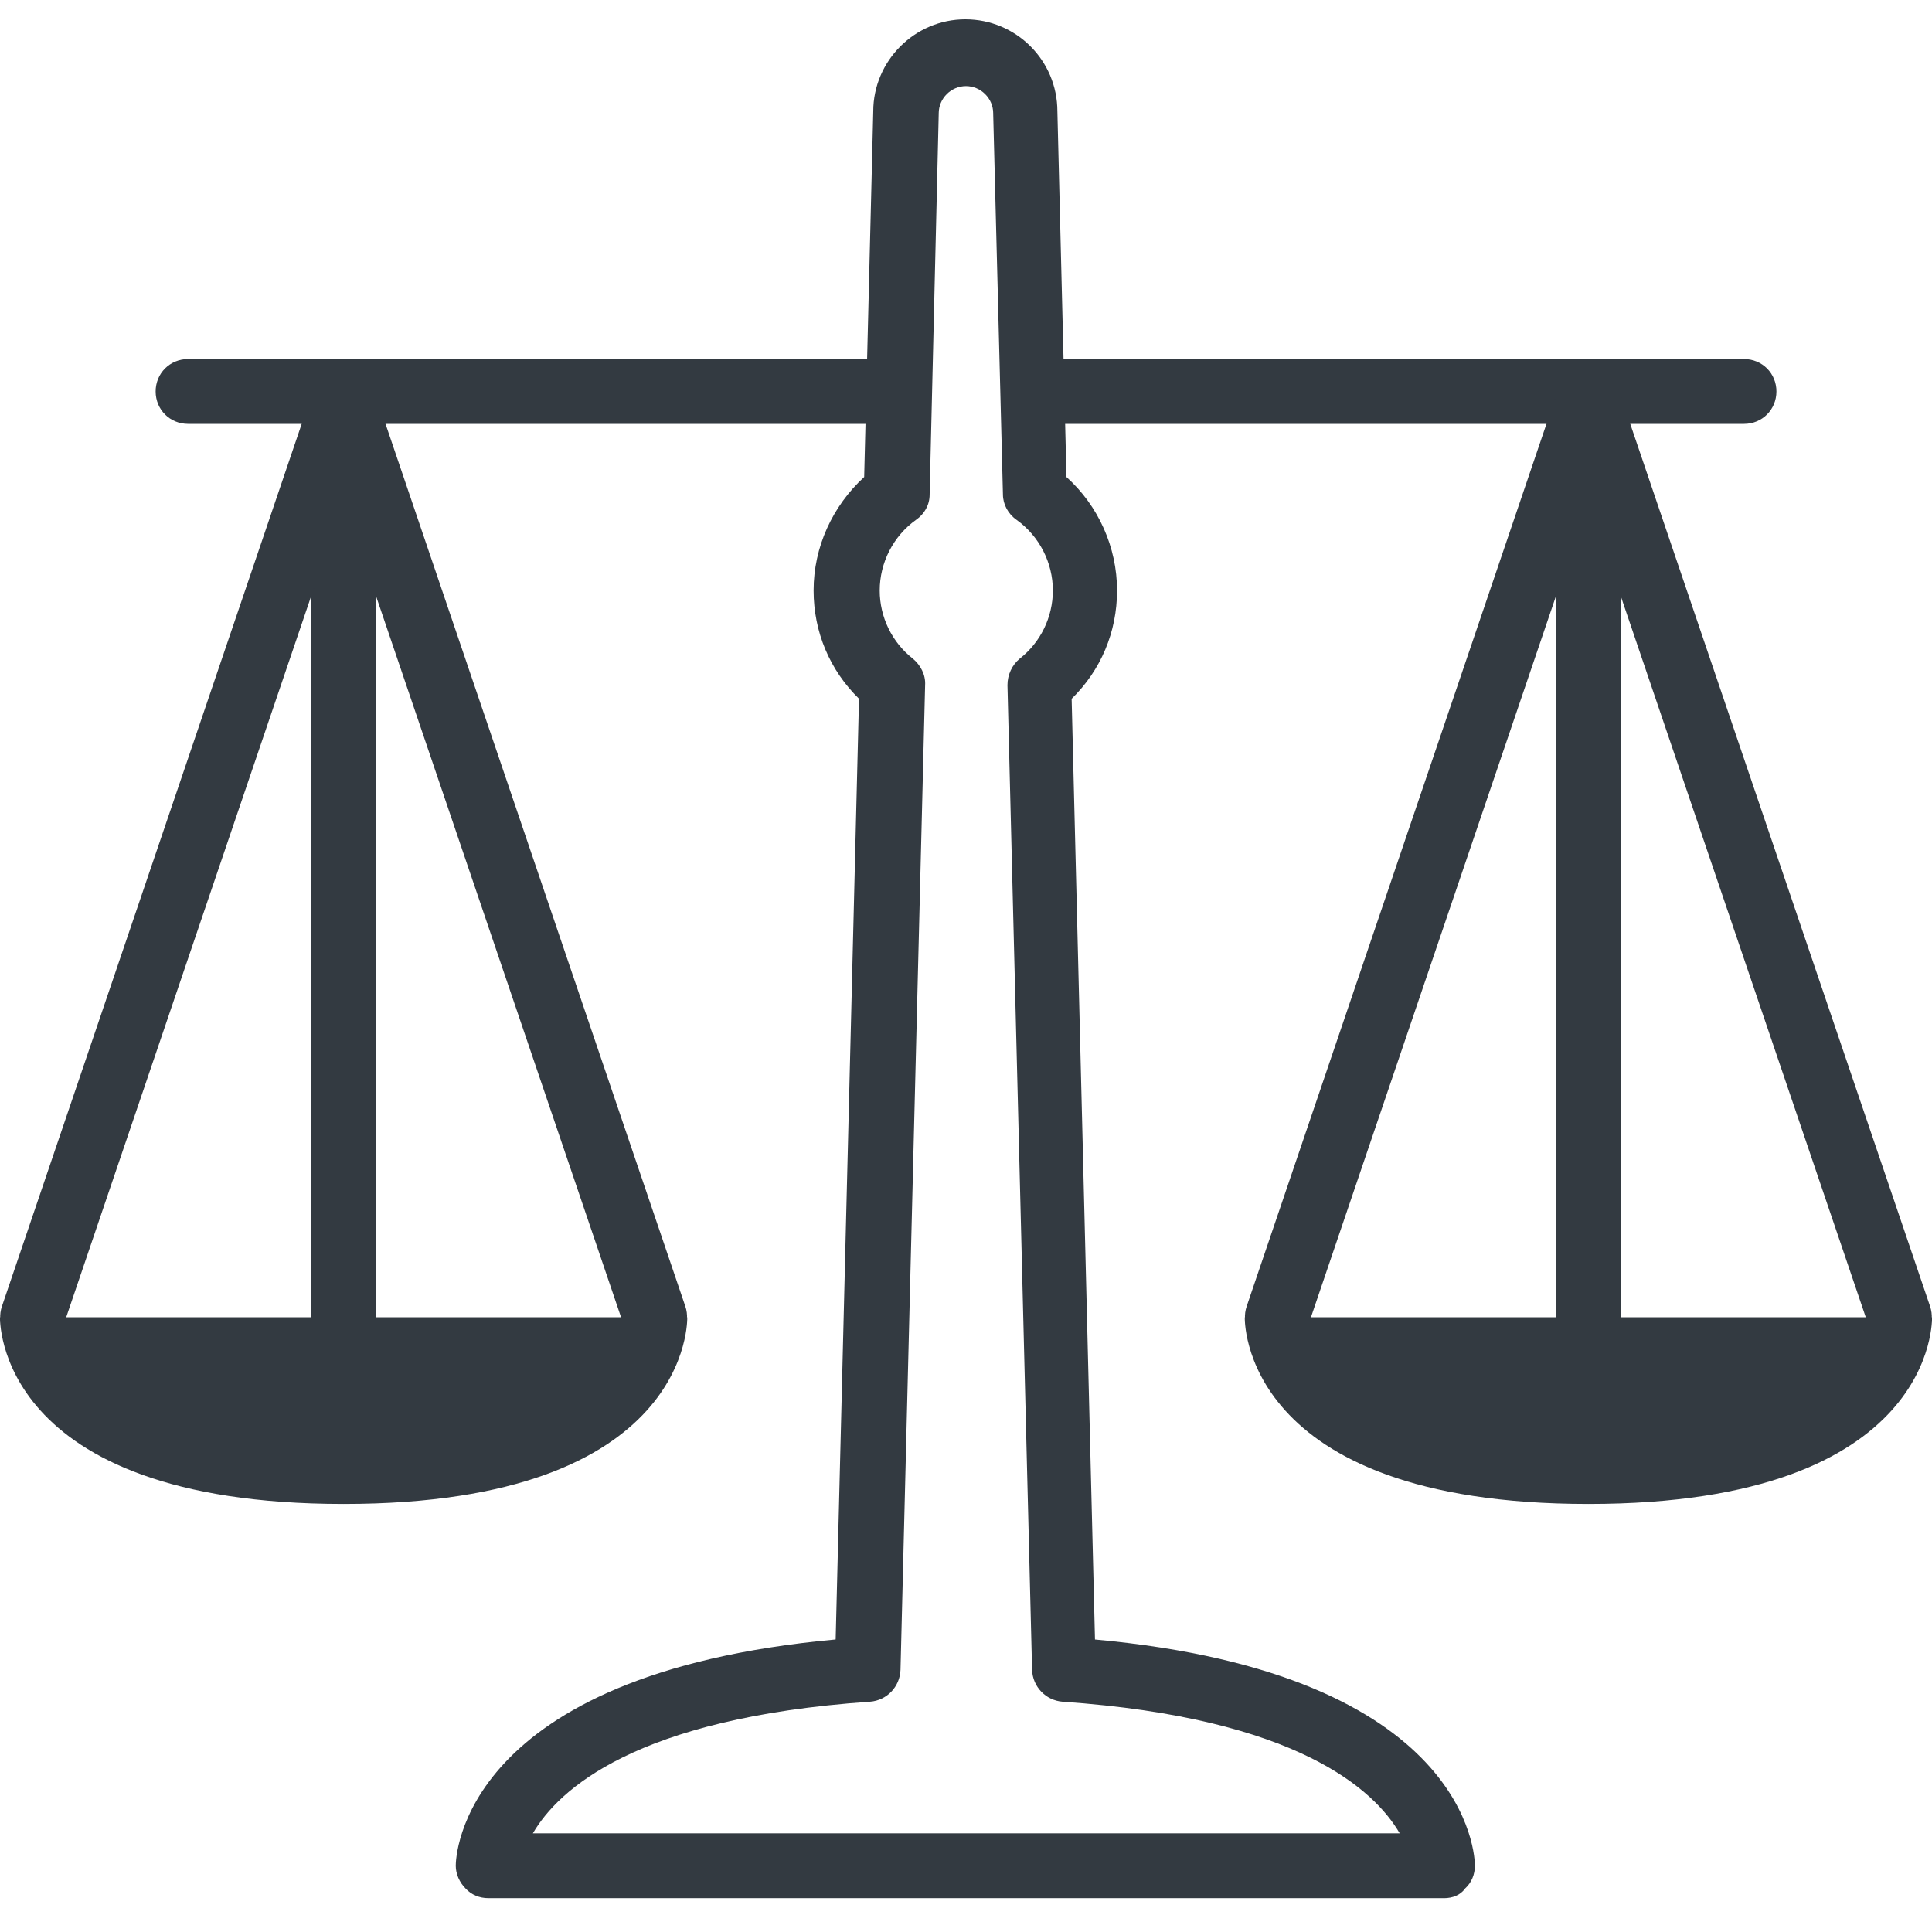
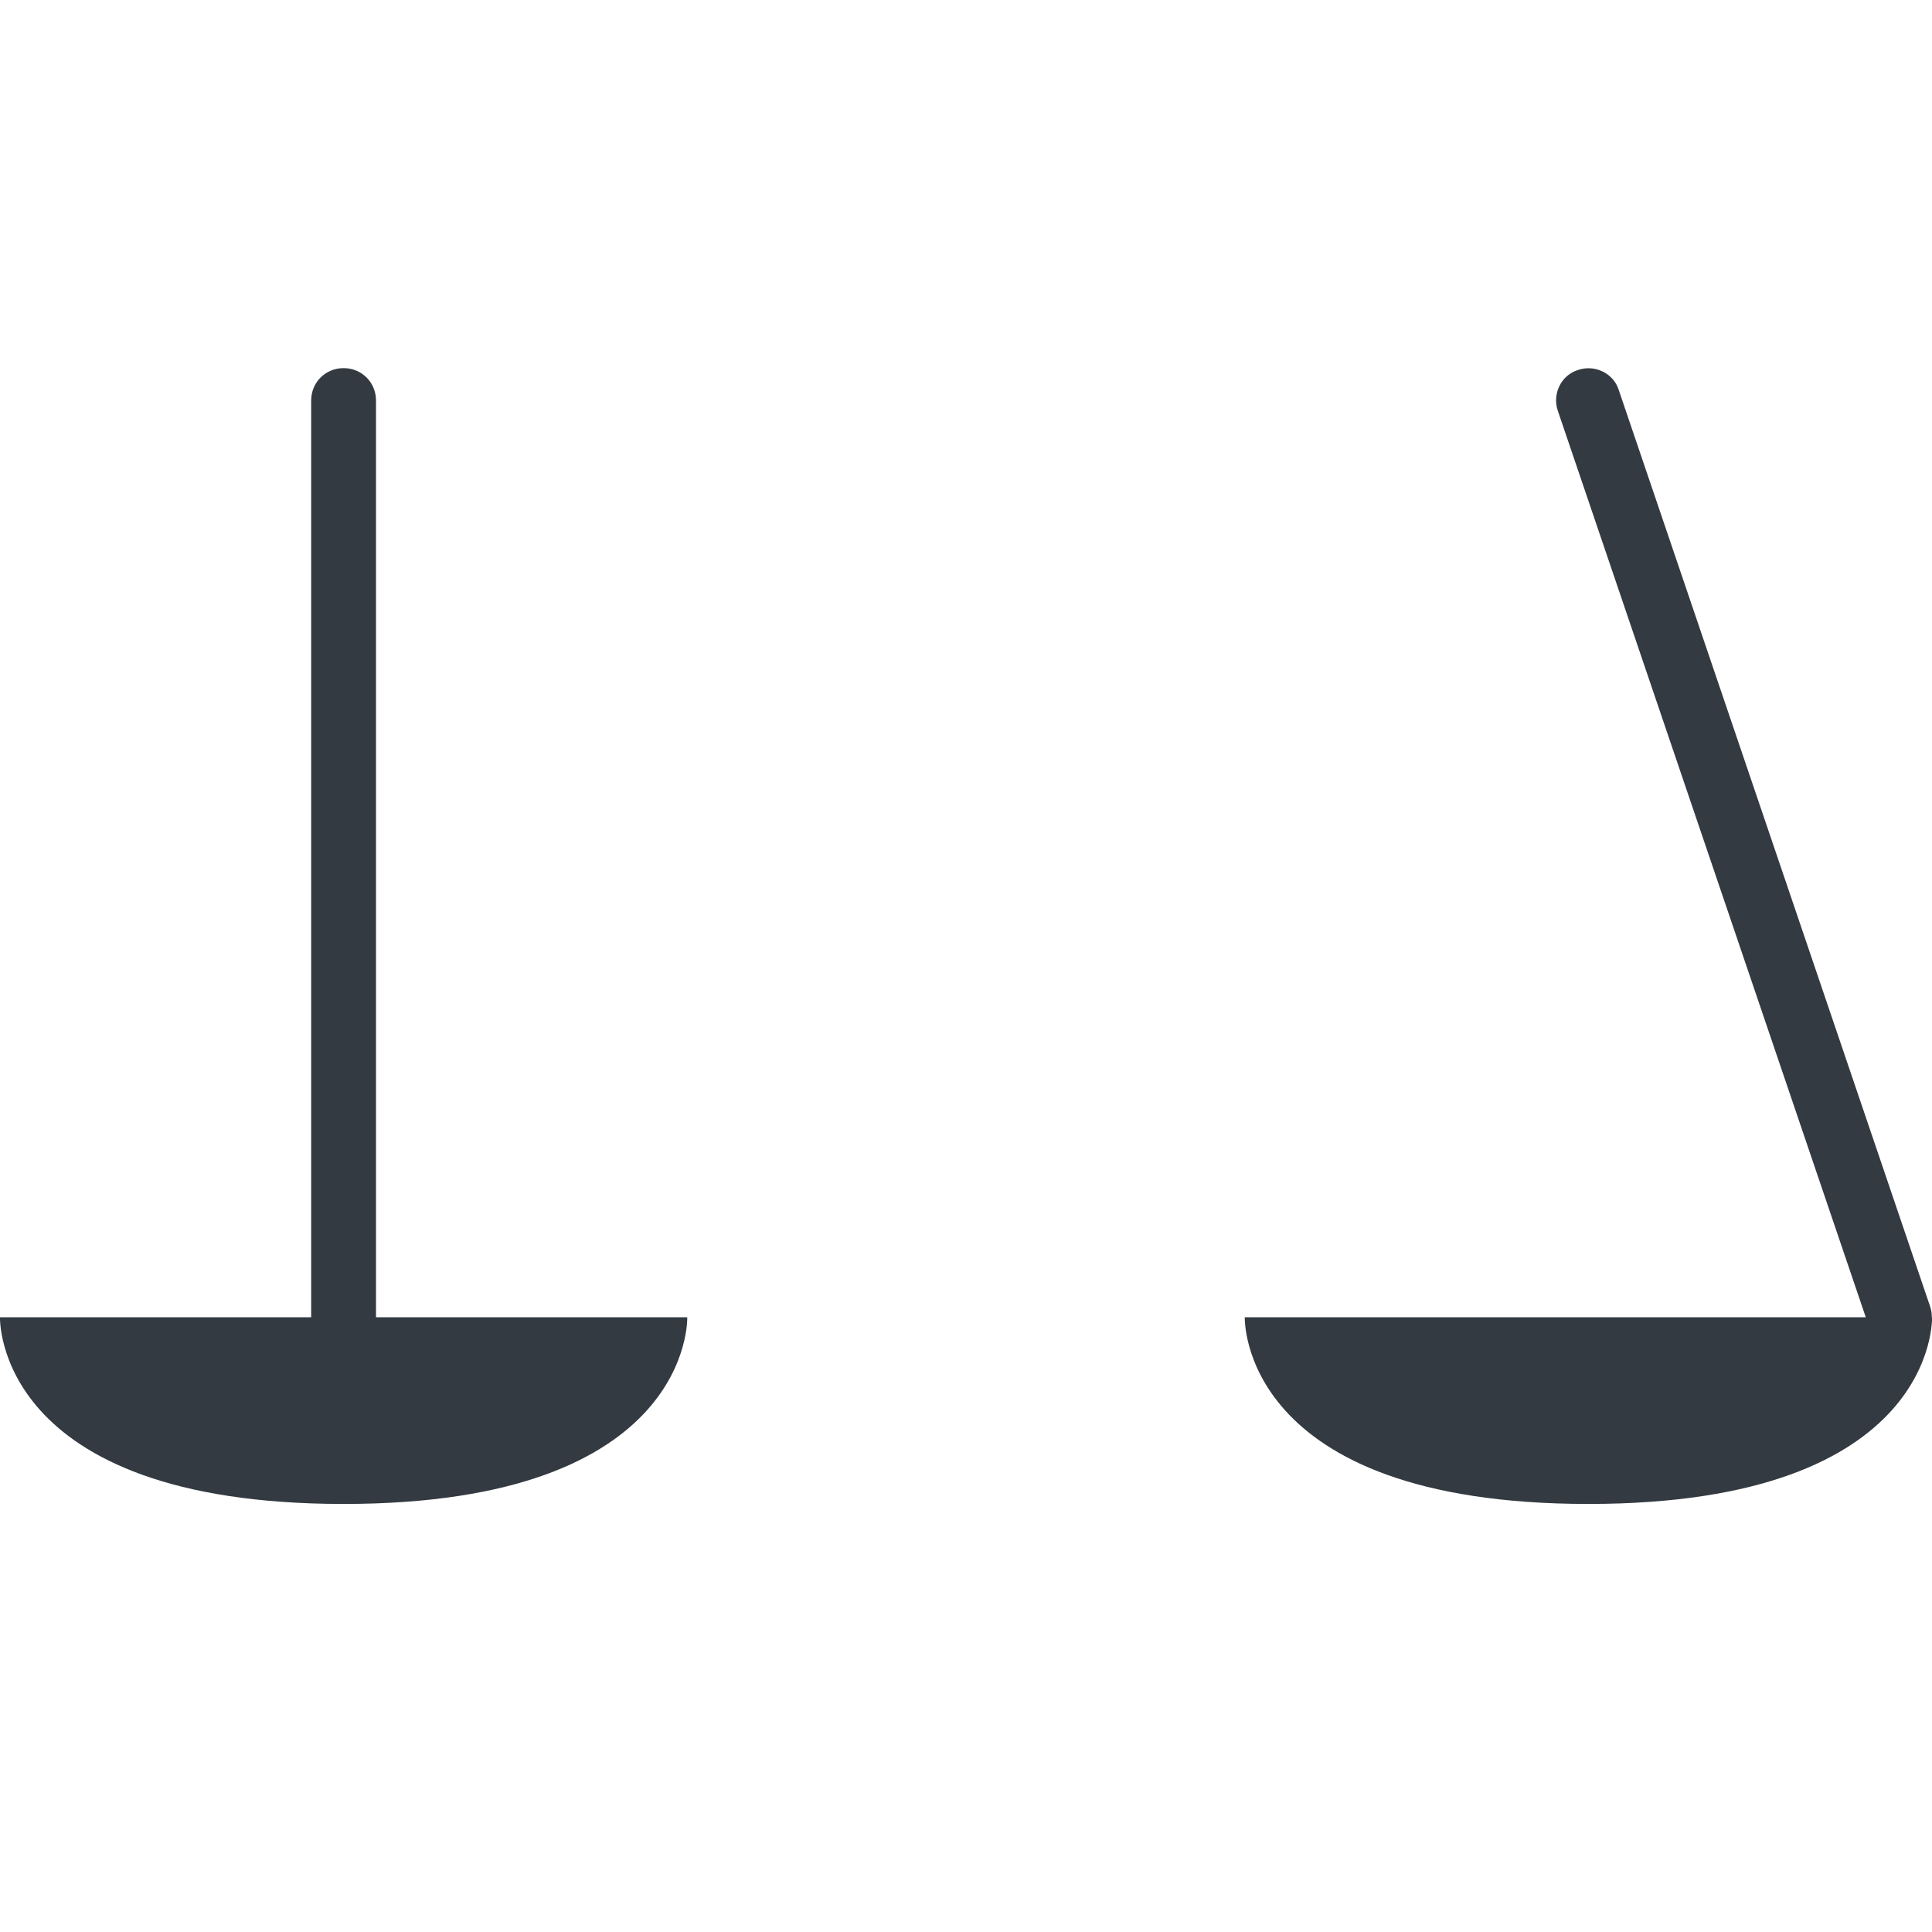
<svg xmlns="http://www.w3.org/2000/svg" width="50" height="50" fill="none">
  <g fill="#333A41" clip-path="url(#clip0)">
-     <path d="M37.365 49.124H12.634c-.218 0-.436-.084-.587-.252-.151-.151-.252-.369-.252-.587 0-.201.117-4.966 9.832-5.856l.604-24.346c-.755-.738-1.175-1.728-1.175-2.802 0-1.124.487-2.181 1.309-2.936l.235-9.463C22.6 1.574 23.674.5 24.983.5s2.382 1.057 2.382 2.383l.235 9.463c.822.738 1.309 1.812 1.309 2.936 0 1.074-.419 2.064-1.175 2.802l.604 24.346c9.715.889 9.832 5.638 9.832 5.856 0 .218-.084.436-.252.587-.117.168-.319.252-.554.252zm-23.574-1.678h22.433c-.654-1.124-2.651-2.986-8.725-3.406-.436-.034-.772-.386-.789-.822l-.637-25.486c0-.269.117-.52.319-.688.537-.419.856-1.074.856-1.762 0-.721-.352-1.409-.94-1.829-.218-.151-.352-.403-.352-.654l-.252-9.849v-.017c0-.386-.319-.705-.705-.705s-.705.319-.705.705v.017l-.235 9.849c0 .268-.134.503-.352.654-.587.419-.94 1.107-.94 1.829 0 .688.319 1.342.856 1.762.201.168.336.419.319.688l-.637 25.486c-.017.436-.352.789-.789.822-6.074.419-8.07 2.282-8.725 3.406z" />
-     <path d="M22.988 10.97H4.867c-.47 0-.839-.369-.839-.839 0-.47.369-.839.839-.839H22.988c.47 0 .839.369.839.839 0 .47-.369.839-.839.839zM45.134 10.97H27.014c-.47 0-.839-.369-.839-.839 0-.47.369-.839.839-.839h18.121c.47 0 .839.369.839.839 0 .47-.369.839-.839.839z" />
    <path d="M8.892 36.104c-.47 0-.839-.369-.839-.839V10.366c0-.47.369-.839.839-.839.47 0 .839.369.839.839v24.899c0 .47-.369.839-.839.839z" />
-     <path d="M.839 34.912c-.084 0-.185-.017-.268-.05-.436-.151-.671-.621-.52-1.057L8.104 10.097c.151-.436.621-.671 1.057-.52.436.151.671.621.52 1.057L1.628 34.342c-.117.352-.436.571-.789.571z" />
-     <path d="M16.946 34.912c-.352 0-.671-.218-.788-.571L8.104 10.634c-.151-.436.084-.923.52-1.057.436-.151.923.084 1.057.52L17.735 33.805c.151.436-.084.923-.52 1.057-.084.034-.185.05-.269.05zM41.107 36.104c-.47 0-.839-.369-.839-.839V10.366c0-.47.369-.839.839-.839s.839.369.839.839v24.899c0 .47-.369.839-.839.839z" />
-     <path d="M33.053 34.912c-.084 0-.184-.017-.268-.05-.436-.151-.671-.621-.52-1.057l8.054-23.708c.151-.436.621-.671 1.057-.52.436.151.671.621.52 1.057l-8.054 23.708c-.117.352-.436.571-.789.571z" />
    <path d="M49.16 34.912c-.352 0-.671-.218-.789-.571l-8.054-23.708c-.151-.436.084-.923.52-1.057.436-.151.923.084 1.057.52L49.949 33.805c.151.436-.084.923-.52 1.057-.084.034-.185.05-.269.05z" />
    <path d="M32.215 34.09s-.168 4.832 8.893 4.832c9.06 0 8.893-4.832 8.893-4.832M0 34.09s-.168 4.832 8.893 4.832c9.06 0 8.893-4.832 8.893-4.832" />
  </g>
  <defs>
    <clipPath id="clip0">
      <path fill="#fff" d="M0 0h50v50H0z" />
    </clipPath>
  </defs>
</svg>